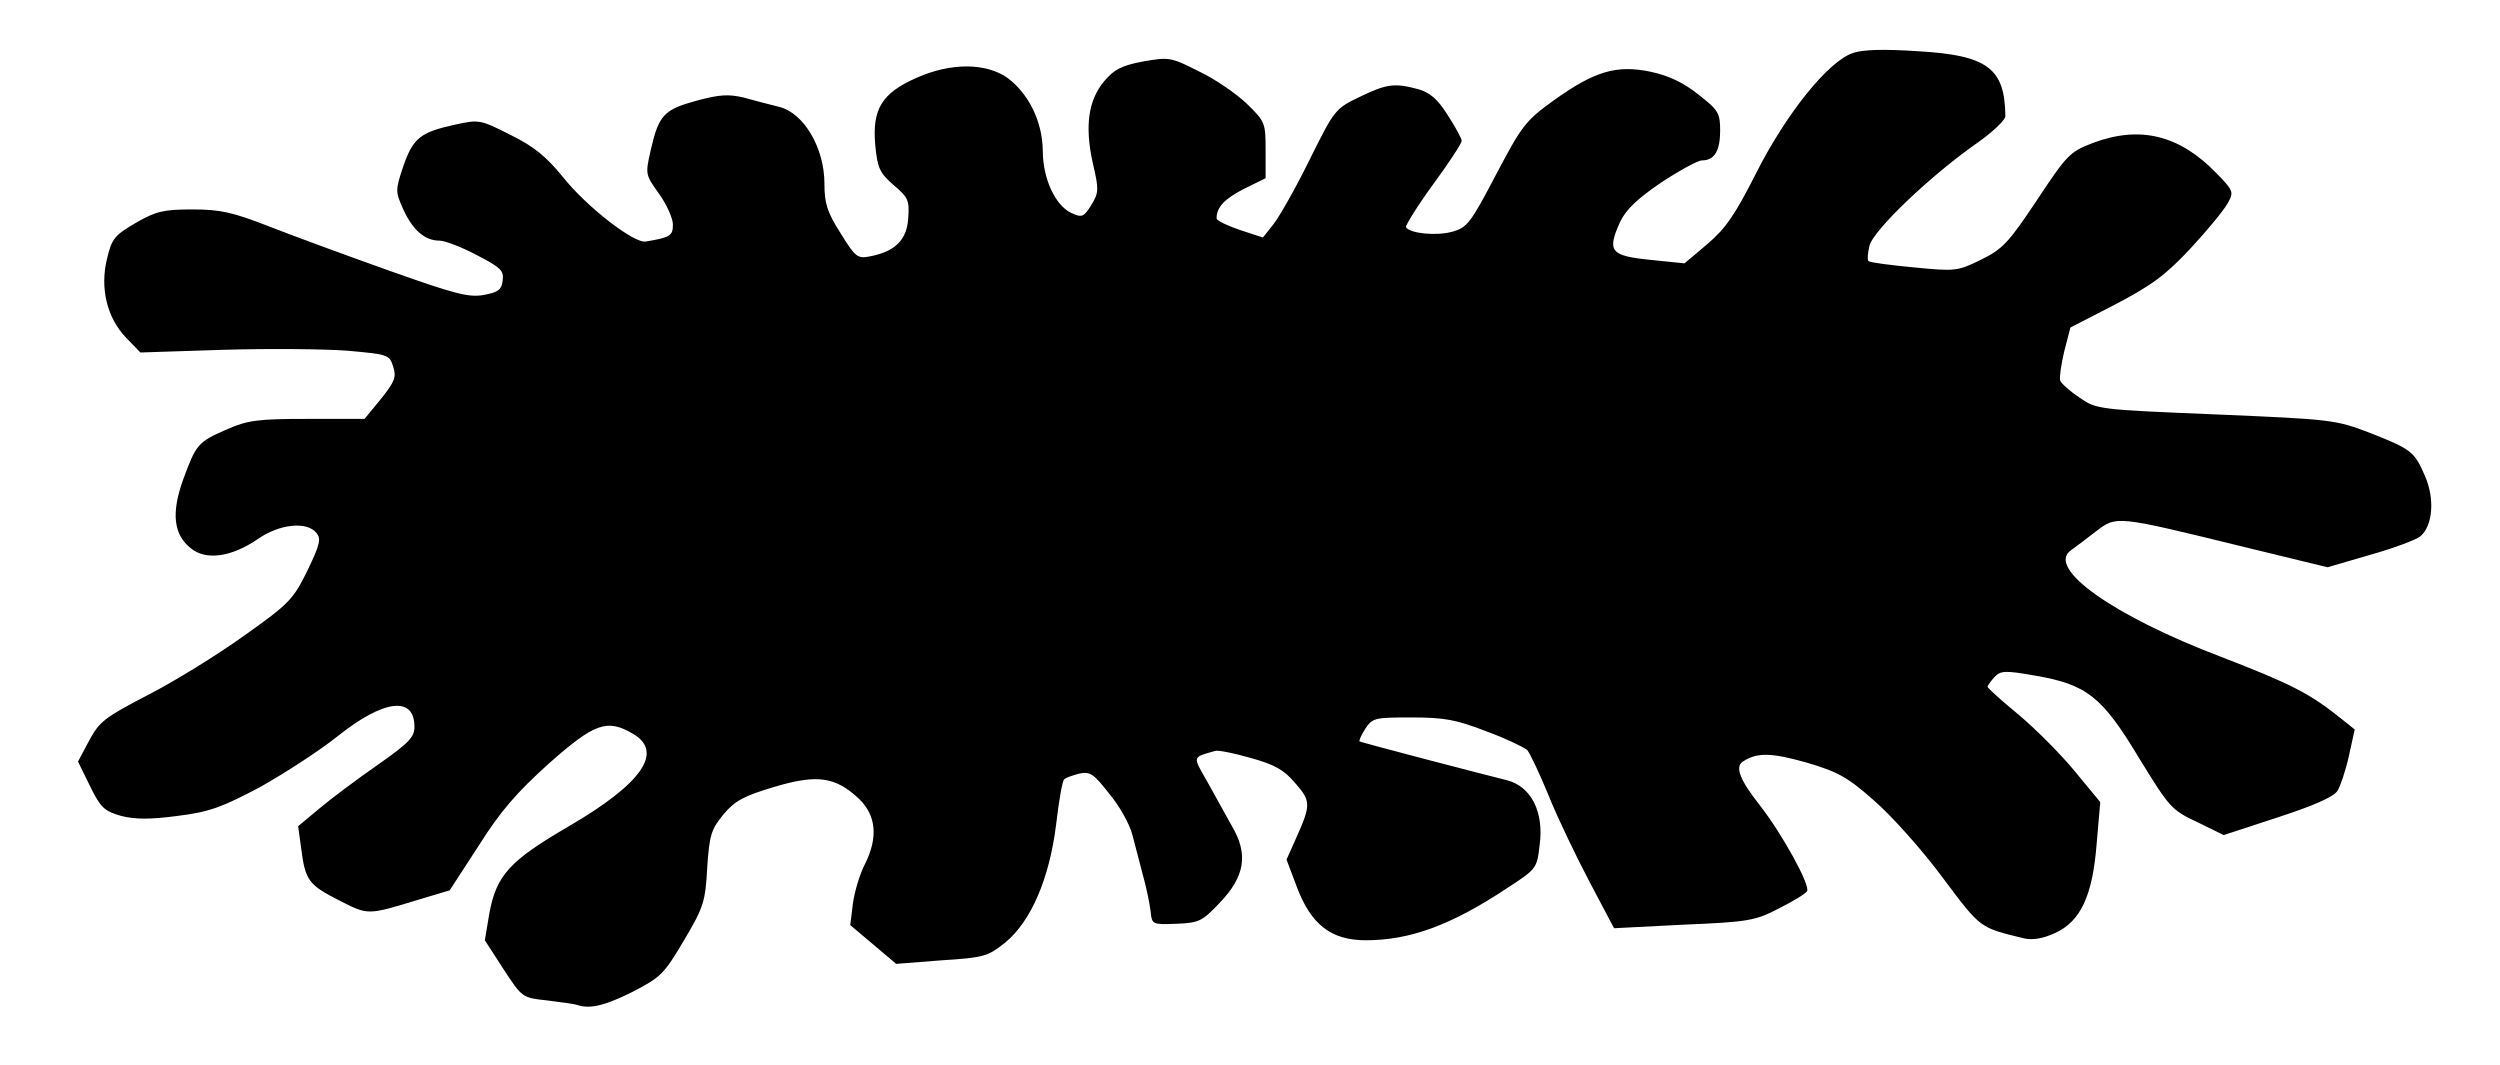
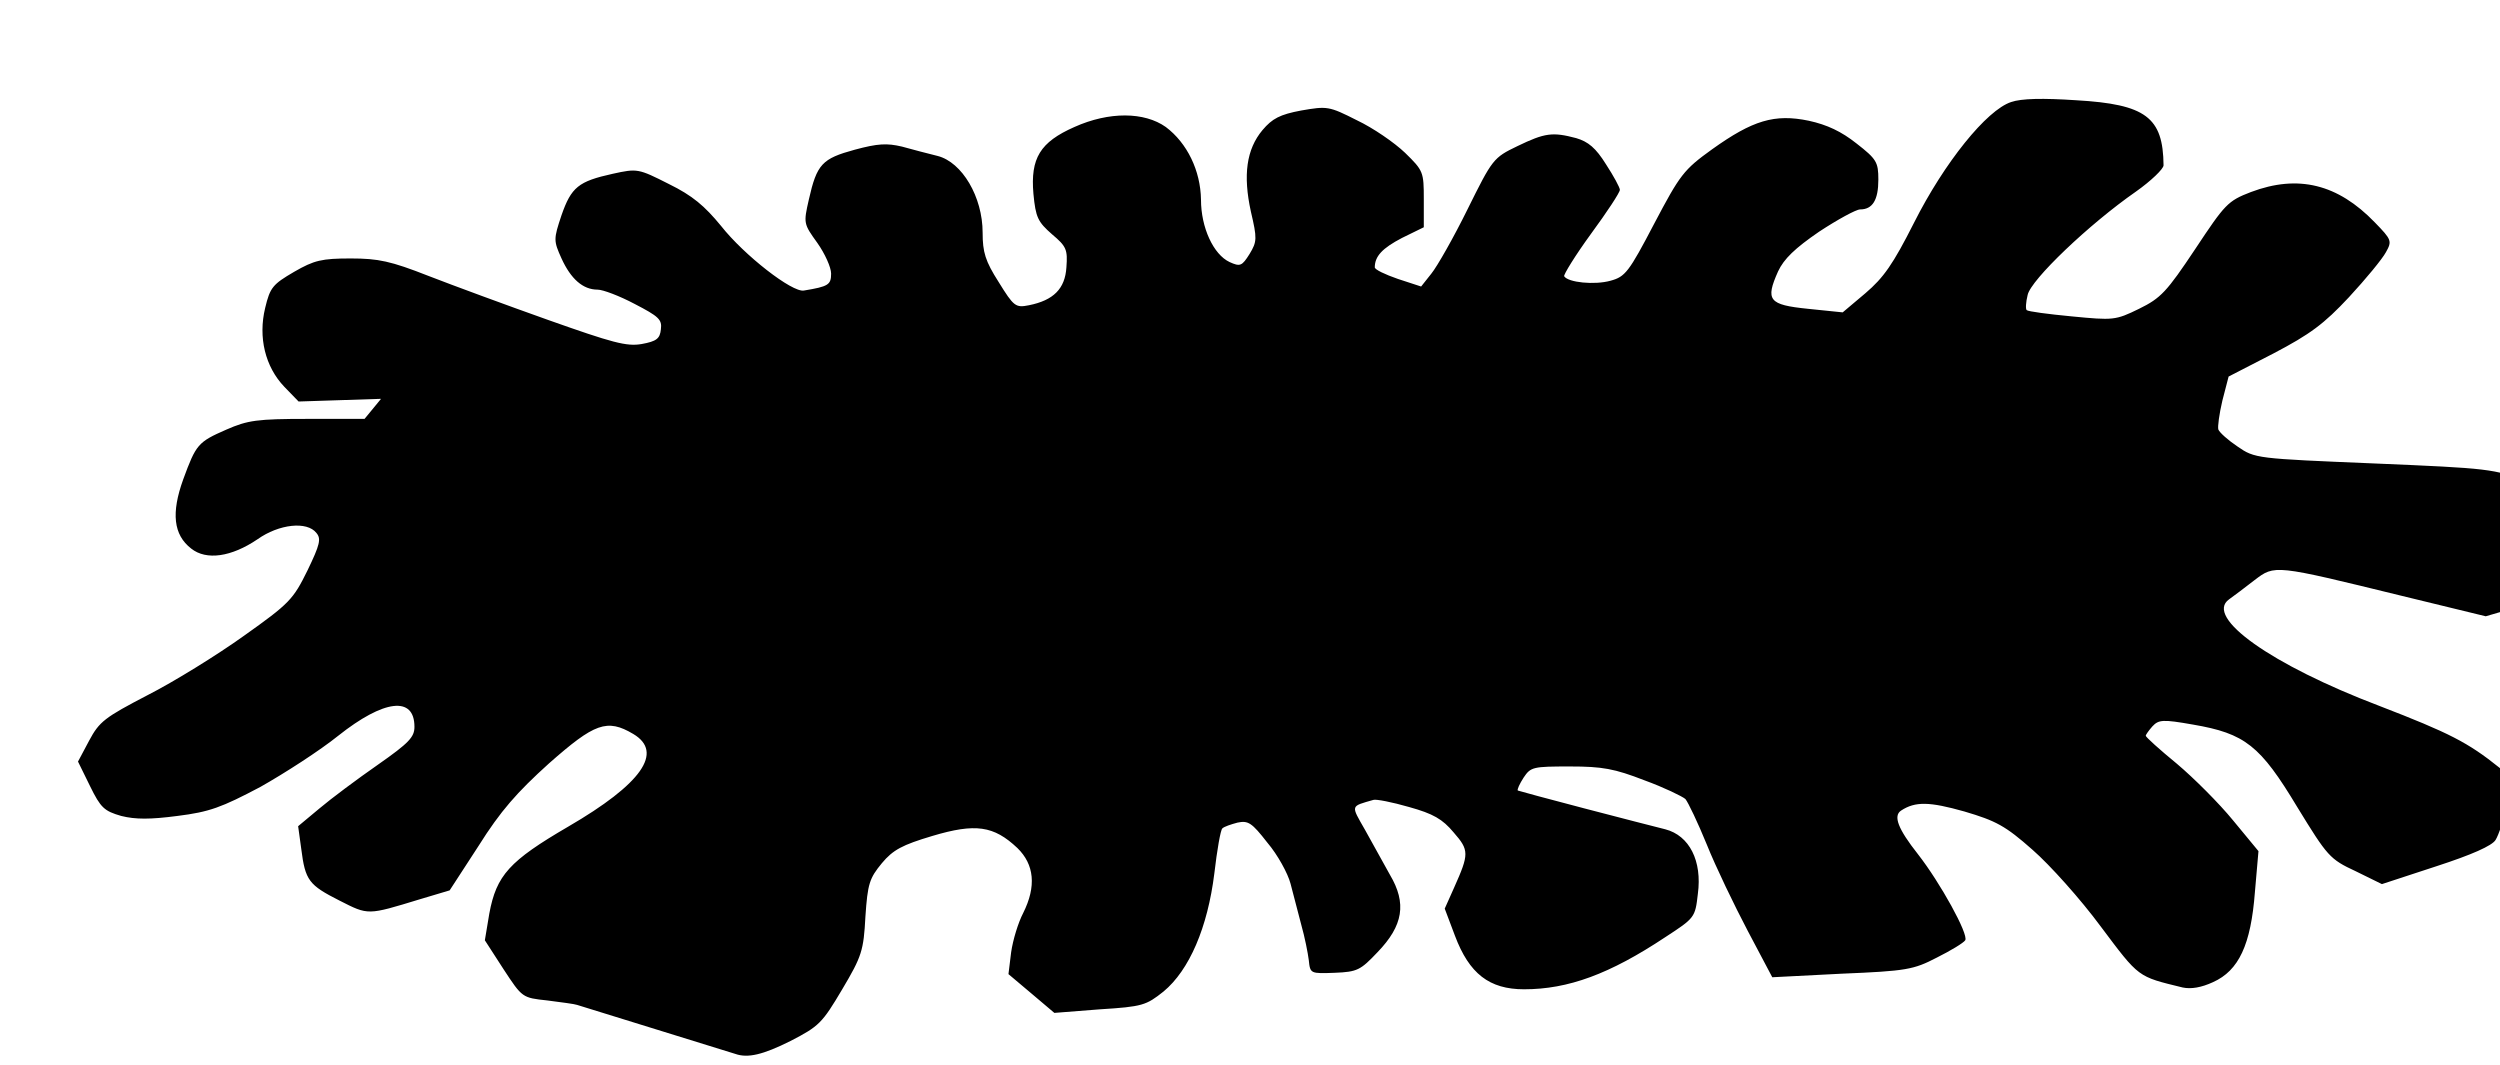
<svg xmlns="http://www.w3.org/2000/svg" version="1.0" width="561px" height="239px" viewBox="0 0 5610 2390" preserveAspectRatio="xMidYMid meet">
  <g id="layer1" fill="#000000" stroke="none">
-     <path d="M1295 2255 c-5 -2 -36 -6 -67 -10 -56 -6 -56 -6 -98 -70 l-42 -65 10 -60 c16 -86 45 -118 177 -195 165 -96 215 -167 146 -208 -59 -35 -87 -24 -189 66 -72 65 -109 107 -158 185 l-65 100 -67 20 c-118 36 -115 36 -180 3 -69 -35 -77 -45 -86 -116 l-7 -51 48 -40 c26 -22 85 -66 131 -98 70 -49 82 -62 82 -85 0 -70 -69 -61 -171 20 -41 33 -120 84 -175 115 -87 46 -114 56 -186 65 -61 8 -94 8 -126 0 -38 -11 -46 -18 -70 -67 l-27 -55 25 -47 c23 -43 35 -52 131 -102 59 -30 156 -90 216 -133 103 -73 111 -82 143 -147 28 -58 31 -71 20 -84 -21 -27 -84 -20 -132 14 -59 40 -115 48 -149 21 -40 -31 -45 -80 -18 -155 29 -79 33 -84 97 -112 48 -21 69 -24 182 -24 l128 0 37 -45 c31 -39 35 -49 27 -73 -8 -26 -12 -27 -103 -35 -52 -4 -177 -5 -279 -2 l-185 6 -32 -33 c-43 -45 -59 -111 -43 -177 11 -46 17 -53 65 -81 45 -26 62 -30 127 -30 62 0 90 6 174 39 54 21 176 66 269 99 144 51 176 60 210 54 33 -6 41 -12 43 -33 3 -22 -5 -29 -59 -57 -34 -18 -71 -32 -83 -32 -33 0 -60 -24 -81 -70 -18 -40 -18 -43 0 -97 22 -63 38 -76 115 -93 55 -12 57 -12 126 23 53 26 80 49 117 94 52 66 160 150 186 145 55 -9 61 -13 61 -38 0 -14 -14 -45 -31 -69 -31 -43 -31 -44 -19 -97 18 -80 30 -92 103 -112 52 -14 72 -15 106 -7 22 6 59 16 80 21 55 14 101 92 101 172 0 44 6 64 36 111 34 55 38 58 68 52 55 -11 81 -37 84 -85 3 -40 0 -47 -32 -74 -32 -28 -37 -38 -42 -91 -7 -80 15 -116 92 -150 78 -35 157 -34 205 0 48 36 78 98 79 163 0 63 28 123 64 140 24 11 28 9 45 -18 17 -28 17 -35 3 -95 -18 -82 -10 -140 26 -183 22 -26 39 -35 87 -44 58 -10 62 -10 125 22 36 17 84 50 108 73 41 40 42 43 42 104 l0 63 -49 24 c-44 23 -61 41 -61 66 0 5 23 16 52 26 l52 17 23 -29 c13 -16 50 -81 81 -144 56 -113 58 -116 112 -142 62 -30 79 -32 132 -18 27 8 44 22 67 59 17 26 31 52 31 57 0 6 -29 50 -65 99 -35 48 -62 92 -60 95 9 14 68 20 104 10 33 -9 41 -19 98 -128 58 -110 66 -121 130 -167 91 -65 140 -80 217 -64 41 9 73 24 107 51 45 35 49 42 49 81 0 46 -13 67 -41 67 -9 0 -51 23 -92 50 -54 37 -79 61 -92 89 -29 65 -21 75 67 84 l78 8 51 -43 c41 -35 62 -65 109 -158 68 -135 163 -253 218 -271 23 -8 71 -9 146 -4 156 9 195 38 196 146 0 8 -28 35 -62 59 -105 73 -236 198 -243 232 -4 16 -5 32 -2 34 3 3 48 9 101 14 93 9 98 9 151 -17 49 -24 62 -38 126 -134 67 -101 73 -108 125 -128 106 -40 195 -18 278 68 38 39 39 42 25 67 -8 15 -45 60 -83 101 -56 60 -87 83 -169 126 l-101 52 -14 54 c-7 30 -11 59 -9 65 3 7 22 24 43 38 39 27 42 27 306 38 260 11 269 12 345 41 94 37 101 42 125 98 22 51 17 110 -10 134 -9 8 -60 27 -113 42 l-96 28 -189 -46 c-286 -70 -284 -70 -330 -35 -22 17 -47 36 -57 43 -56 40 95 147 337 239 158 61 199 82 270 139 l30 24 -13 59 c-7 32 -19 68 -26 79 -8 13 -53 33 -133 59 l-122 40 -59 -29 c-58 -27 -63 -33 -131 -144 -83 -138 -117 -165 -234 -185 -68 -12 -77 -11 -91 4 -8 9 -15 19 -15 21 0 3 31 31 70 63 38 32 95 89 126 127 l57 69 -8 92 c-9 118 -36 176 -94 202 -26 12 -49 16 -68 12 -102 -25 -97 -21 -184 -137 -45 -61 -114 -138 -153 -172 -61 -54 -82 -65 -153 -86 -78 -22 -110 -23 -142 -2 -18 12 -7 41 38 98 50 64 114 180 106 193 -4 6 -32 23 -64 39 -52 27 -68 30 -213 36 l-156 8 -55 -104 c-30 -57 -72 -144 -92 -194 -20 -49 -42 -95 -48 -102 -7 -6 -48 -26 -92 -42 -67 -26 -94 -31 -167 -31 -83 0 -88 1 -104 25 -9 14 -15 27 -13 29 2 1 69 19 149 40 80 21 162 42 182 47 54 14 83 71 73 145 -6 53 -7 54 -73 97 -125 83 -218 117 -317 117 -78 0 -123 -35 -155 -120 l-23 -61 21 -47 c34 -76 34 -84 -1 -124 -25 -30 -46 -42 -100 -57 -38 -11 -74 -18 -80 -16 -52 15 -51 11 -19 67 16 29 41 74 56 101 38 64 30 114 -28 174 -38 40 -45 44 -96 46 -54 2 -55 2 -58 -28 -2 -16 -9 -52 -17 -80 -7 -27 -18 -69 -24 -92 -6 -23 -29 -65 -52 -92 -35 -45 -43 -50 -67 -45 -15 4 -30 9 -34 13 -4 3 -12 49 -18 101 -15 121 -56 217 -114 265 -39 31 -47 34 -143 40 l-102 8 -52 -44 -51 -43 6 -49 c4 -28 16 -67 27 -88 30 -60 25 -109 -13 -146 -53 -50 -94 -56 -191 -27 -67 20 -88 31 -113 61 -28 34 -32 46 -37 120 -4 76 -8 89 -52 163 -45 76 -52 83 -116 116 -62 31 -96 39 -124 29z" />
+     <path d="M1295 2255 c-5 -2 -36 -6 -67 -10 -56 -6 -56 -6 -98 -70 l-42 -65 10 -60 c16 -86 45 -118 177 -195 165 -96 215 -167 146 -208 -59 -35 -87 -24 -189 66 -72 65 -109 107 -158 185 l-65 100 -67 20 c-118 36 -115 36 -180 3 -69 -35 -77 -45 -86 -116 l-7 -51 48 -40 c26 -22 85 -66 131 -98 70 -49 82 -62 82 -85 0 -70 -69 -61 -171 20 -41 33 -120 84 -175 115 -87 46 -114 56 -186 65 -61 8 -94 8 -126 0 -38 -11 -46 -18 -70 -67 l-27 -55 25 -47 c23 -43 35 -52 131 -102 59 -30 156 -90 216 -133 103 -73 111 -82 143 -147 28 -58 31 -71 20 -84 -21 -27 -84 -20 -132 14 -59 40 -115 48 -149 21 -40 -31 -45 -80 -18 -155 29 -79 33 -84 97 -112 48 -21 69 -24 182 -24 l128 0 37 -45 l-185 6 -32 -33 c-43 -45 -59 -111 -43 -177 11 -46 17 -53 65 -81 45 -26 62 -30 127 -30 62 0 90 6 174 39 54 21 176 66 269 99 144 51 176 60 210 54 33 -6 41 -12 43 -33 3 -22 -5 -29 -59 -57 -34 -18 -71 -32 -83 -32 -33 0 -60 -24 -81 -70 -18 -40 -18 -43 0 -97 22 -63 38 -76 115 -93 55 -12 57 -12 126 23 53 26 80 49 117 94 52 66 160 150 186 145 55 -9 61 -13 61 -38 0 -14 -14 -45 -31 -69 -31 -43 -31 -44 -19 -97 18 -80 30 -92 103 -112 52 -14 72 -15 106 -7 22 6 59 16 80 21 55 14 101 92 101 172 0 44 6 64 36 111 34 55 38 58 68 52 55 -11 81 -37 84 -85 3 -40 0 -47 -32 -74 -32 -28 -37 -38 -42 -91 -7 -80 15 -116 92 -150 78 -35 157 -34 205 0 48 36 78 98 79 163 0 63 28 123 64 140 24 11 28 9 45 -18 17 -28 17 -35 3 -95 -18 -82 -10 -140 26 -183 22 -26 39 -35 87 -44 58 -10 62 -10 125 22 36 17 84 50 108 73 41 40 42 43 42 104 l0 63 -49 24 c-44 23 -61 41 -61 66 0 5 23 16 52 26 l52 17 23 -29 c13 -16 50 -81 81 -144 56 -113 58 -116 112 -142 62 -30 79 -32 132 -18 27 8 44 22 67 59 17 26 31 52 31 57 0 6 -29 50 -65 99 -35 48 -62 92 -60 95 9 14 68 20 104 10 33 -9 41 -19 98 -128 58 -110 66 -121 130 -167 91 -65 140 -80 217 -64 41 9 73 24 107 51 45 35 49 42 49 81 0 46 -13 67 -41 67 -9 0 -51 23 -92 50 -54 37 -79 61 -92 89 -29 65 -21 75 67 84 l78 8 51 -43 c41 -35 62 -65 109 -158 68 -135 163 -253 218 -271 23 -8 71 -9 146 -4 156 9 195 38 196 146 0 8 -28 35 -62 59 -105 73 -236 198 -243 232 -4 16 -5 32 -2 34 3 3 48 9 101 14 93 9 98 9 151 -17 49 -24 62 -38 126 -134 67 -101 73 -108 125 -128 106 -40 195 -18 278 68 38 39 39 42 25 67 -8 15 -45 60 -83 101 -56 60 -87 83 -169 126 l-101 52 -14 54 c-7 30 -11 59 -9 65 3 7 22 24 43 38 39 27 42 27 306 38 260 11 269 12 345 41 94 37 101 42 125 98 22 51 17 110 -10 134 -9 8 -60 27 -113 42 l-96 28 -189 -46 c-286 -70 -284 -70 -330 -35 -22 17 -47 36 -57 43 -56 40 95 147 337 239 158 61 199 82 270 139 l30 24 -13 59 c-7 32 -19 68 -26 79 -8 13 -53 33 -133 59 l-122 40 -59 -29 c-58 -27 -63 -33 -131 -144 -83 -138 -117 -165 -234 -185 -68 -12 -77 -11 -91 4 -8 9 -15 19 -15 21 0 3 31 31 70 63 38 32 95 89 126 127 l57 69 -8 92 c-9 118 -36 176 -94 202 -26 12 -49 16 -68 12 -102 -25 -97 -21 -184 -137 -45 -61 -114 -138 -153 -172 -61 -54 -82 -65 -153 -86 -78 -22 -110 -23 -142 -2 -18 12 -7 41 38 98 50 64 114 180 106 193 -4 6 -32 23 -64 39 -52 27 -68 30 -213 36 l-156 8 -55 -104 c-30 -57 -72 -144 -92 -194 -20 -49 -42 -95 -48 -102 -7 -6 -48 -26 -92 -42 -67 -26 -94 -31 -167 -31 -83 0 -88 1 -104 25 -9 14 -15 27 -13 29 2 1 69 19 149 40 80 21 162 42 182 47 54 14 83 71 73 145 -6 53 -7 54 -73 97 -125 83 -218 117 -317 117 -78 0 -123 -35 -155 -120 l-23 -61 21 -47 c34 -76 34 -84 -1 -124 -25 -30 -46 -42 -100 -57 -38 -11 -74 -18 -80 -16 -52 15 -51 11 -19 67 16 29 41 74 56 101 38 64 30 114 -28 174 -38 40 -45 44 -96 46 -54 2 -55 2 -58 -28 -2 -16 -9 -52 -17 -80 -7 -27 -18 -69 -24 -92 -6 -23 -29 -65 -52 -92 -35 -45 -43 -50 -67 -45 -15 4 -30 9 -34 13 -4 3 -12 49 -18 101 -15 121 -56 217 -114 265 -39 31 -47 34 -143 40 l-102 8 -52 -44 -51 -43 6 -49 c4 -28 16 -67 27 -88 30 -60 25 -109 -13 -146 -53 -50 -94 -56 -191 -27 -67 20 -88 31 -113 61 -28 34 -32 46 -37 120 -4 76 -8 89 -52 163 -45 76 -52 83 -116 116 -62 31 -96 39 -124 29z" />
  </g>
</svg>